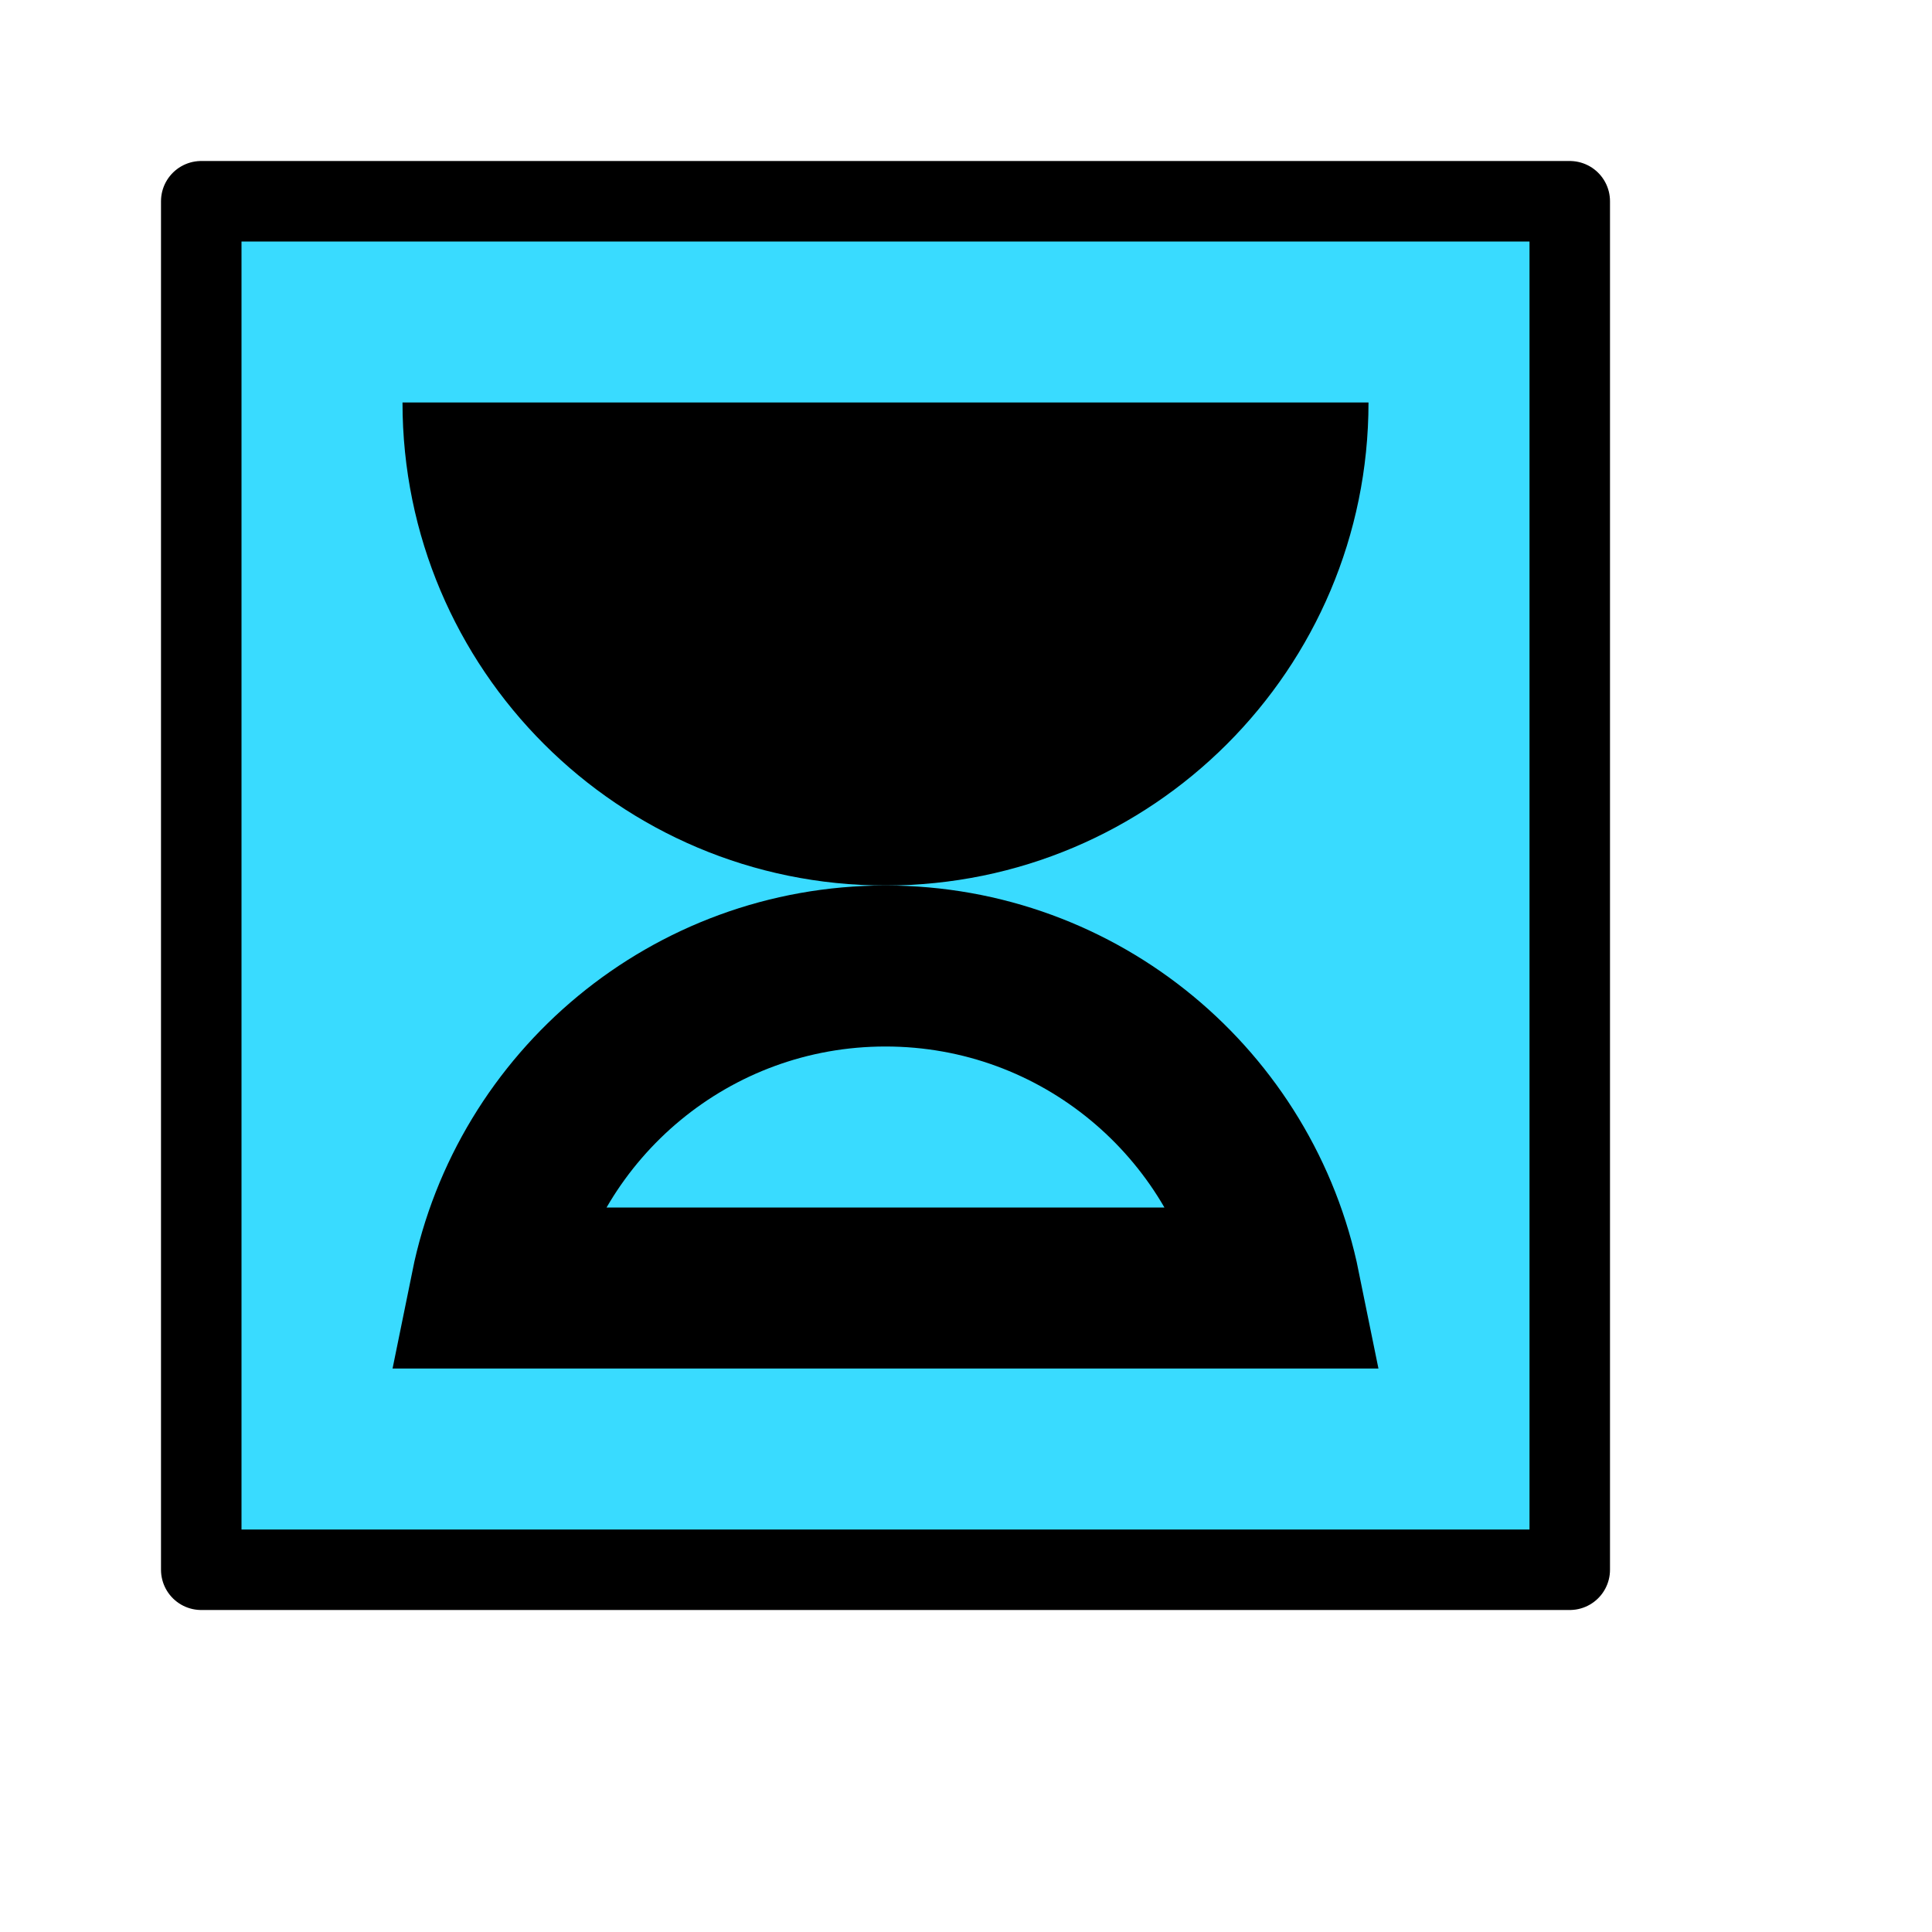
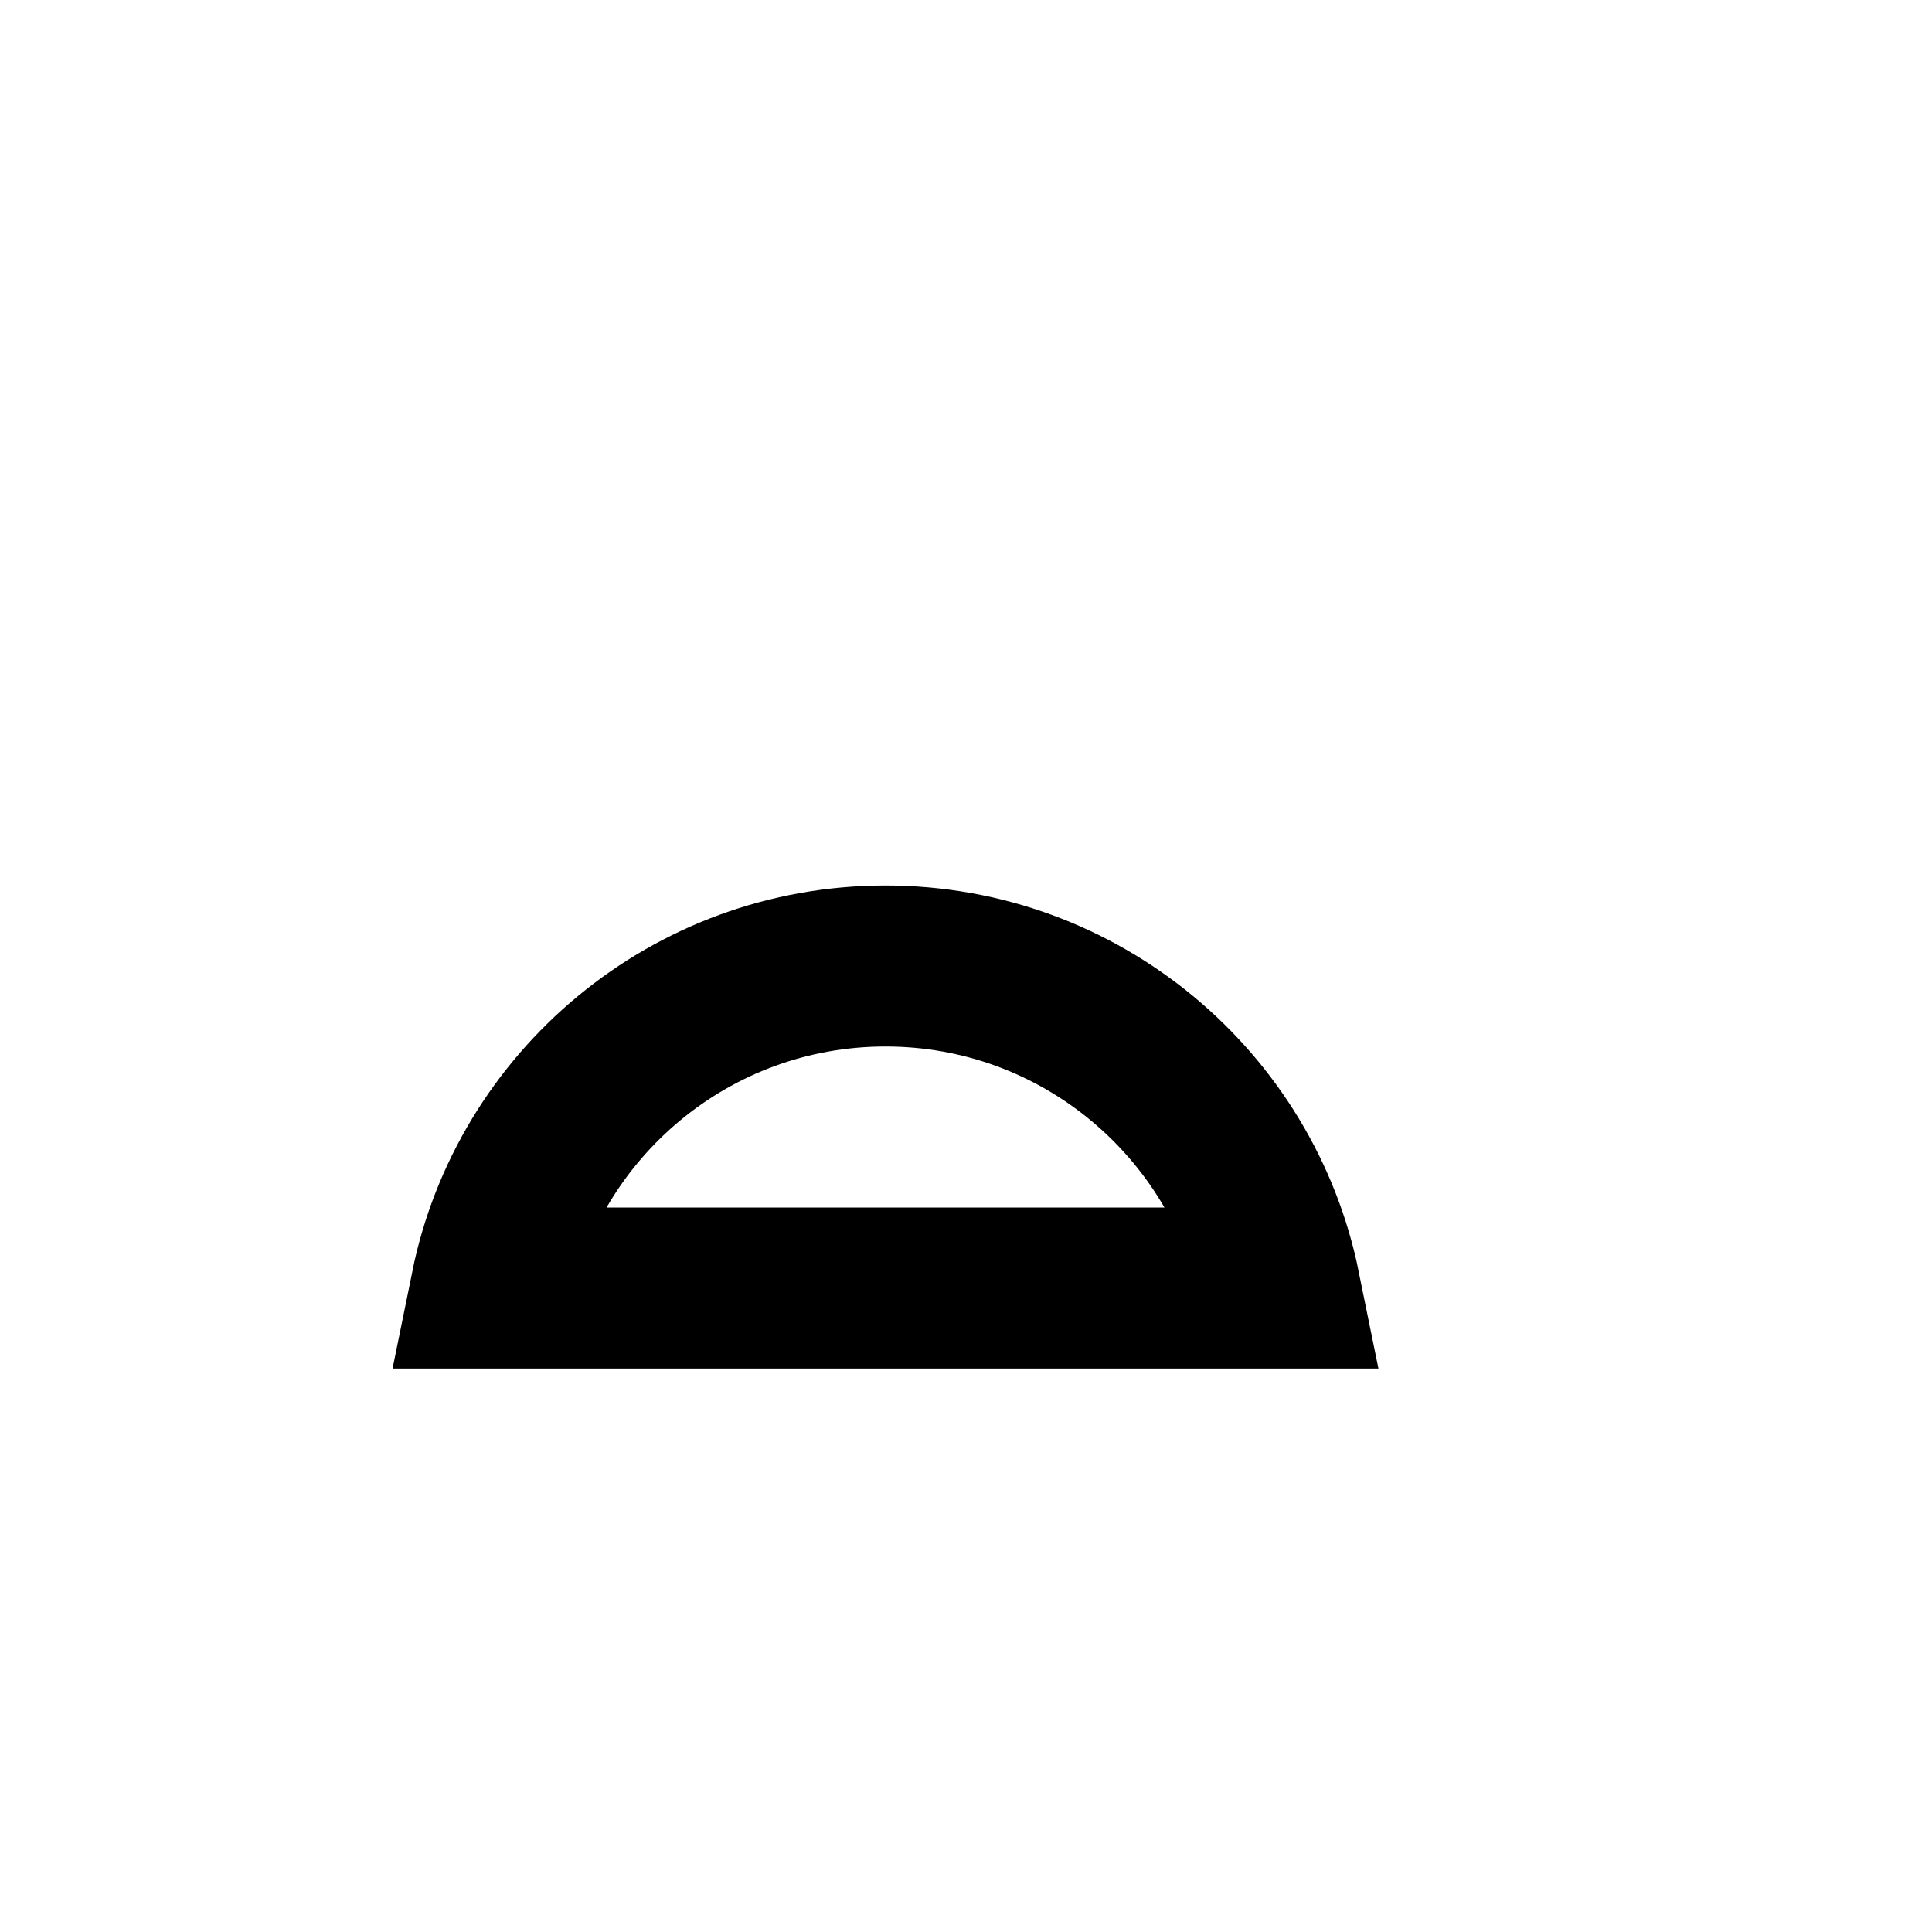
<svg xmlns="http://www.w3.org/2000/svg" width="384" height="384" viewBox="0 0 384 384" fill="none">
-   <rect x="40" y="40" width="272" height="272" fill="#39DBFF" stroke="black" stroke-width="16" stroke-linejoin="round" />
-   <path d="M176 176C122.981 176 80 133.019 80 80H272C272 133.019 229.019 176 176 176Z" fill="black" />
  <path d="M254.4 256H97.6C105.013 219.484 137.297 192 176 192C214.703 192 246.987 219.484 254.4 256Z" stroke="black" stroke-width="32" />
</svg>